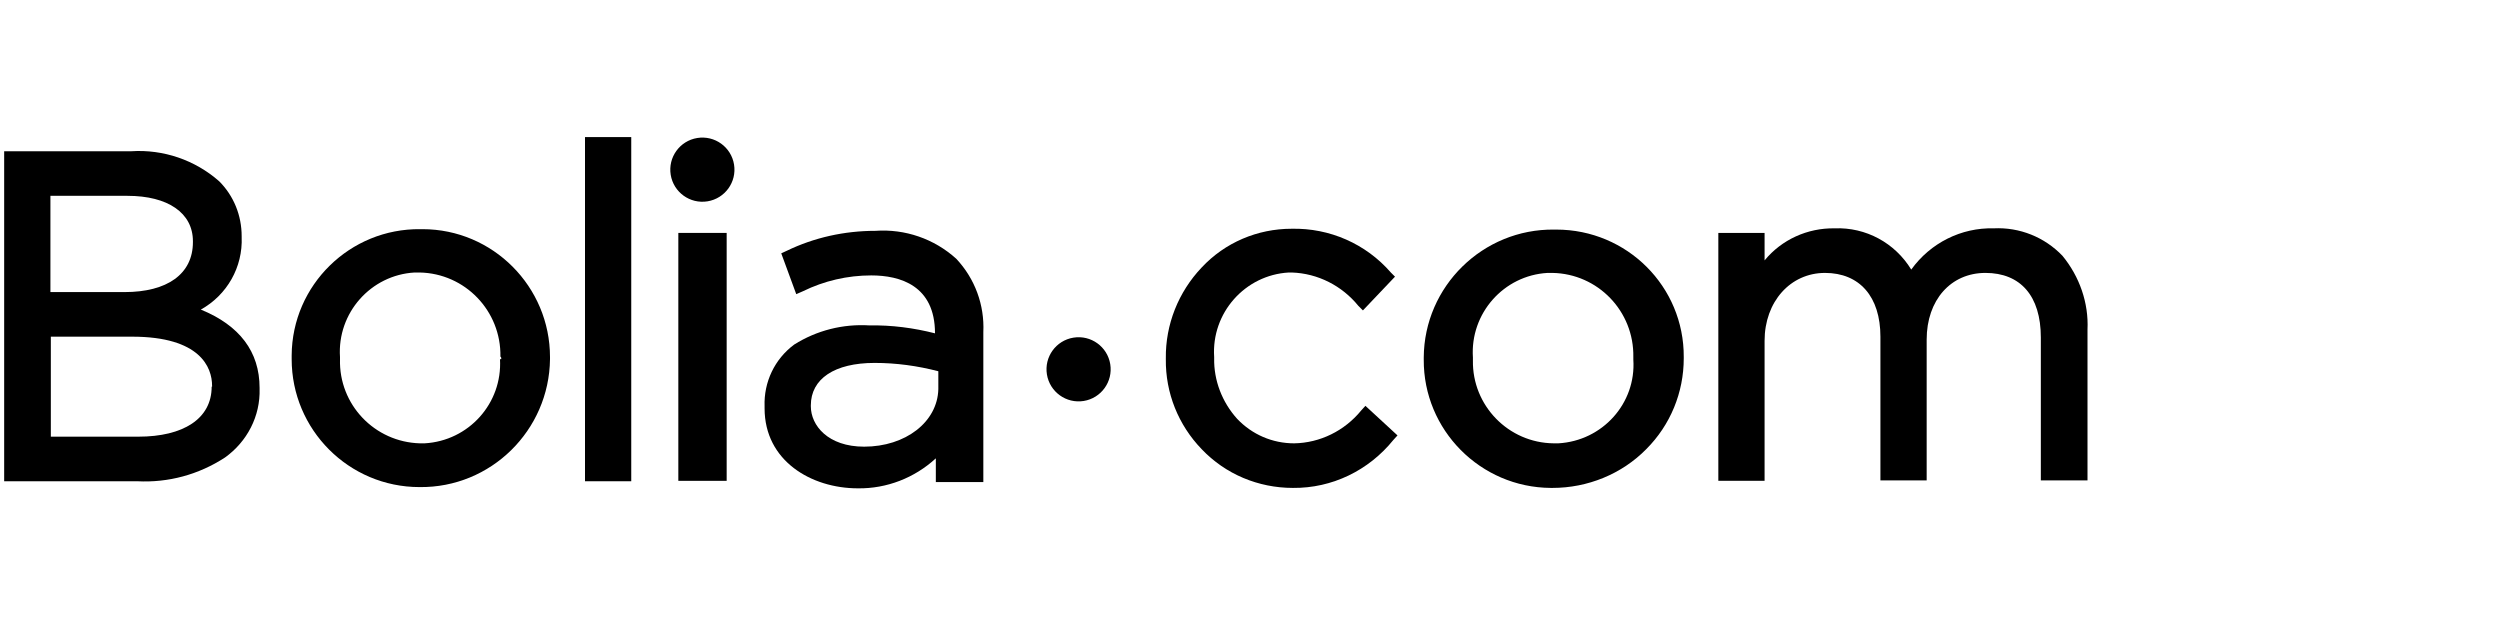
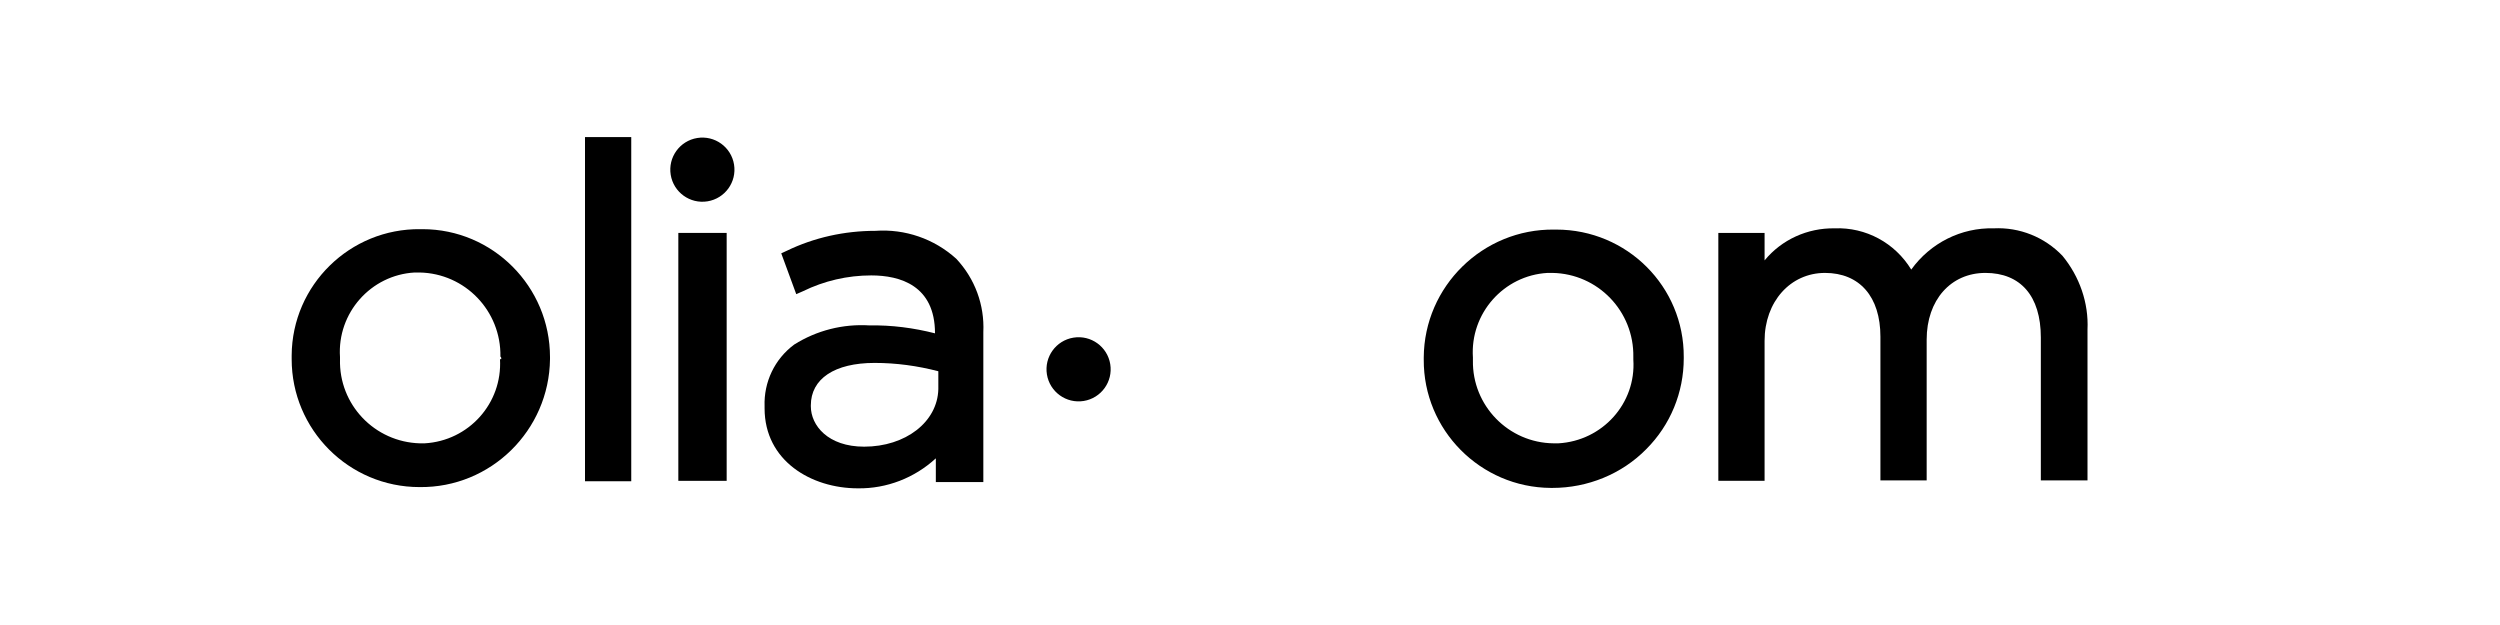
<svg xmlns="http://www.w3.org/2000/svg" version="1.1" id="Layer_1" x="0px" y="0px" width="600px" height="150px" viewBox="0 0 600 150" style="enable-background:new 0 0 600 150;" xml:space="preserve">
  <g>
    <path d="M101.4,55c-0.2,0-0.3,0-0.5,0C84,54.8,70.1,68.4,70,85.3c0,0.2,0,0.4,0,0.7v0.2c0,16.9,13.7,30.7,30.7,30.7   c17.1,0.2,31.1-13.6,31.3-30.7c0-0.1,0-0.3,0-0.4v-0.1C132,68.8,118.3,55,101.4,55z M120.3,86v0.2H120c0.6,10.6-7.5,19.6-18.1,20.2   c-0.4,0-0.7,0-1.1,0c-10.9-0.3-19.5-9.3-19.2-20.2c0-0.1,0-0.2,0-0.3v-0.2c-0.7-10.6,7.4-19.7,17.9-20.3c0.4,0,0.8,0,1.2,0   c10.9,0.2,19.6,9.2,19.4,20.2C120.3,85.7,120.3,85.9,120.3,86z" />
    <rect x="140.4" y="32.9" width="11.1" height="82.6" />
    <path d="M373.5,55.1c-0.2,0-0.3,0-0.5,0c-17.1-0.2-31.2,13.6-31.3,30.7c0,0.1,0,0.2,0,0.3v0.2c-0.1,16.9,13.6,30.7,30.5,30.8   c0.1,0,0.3,0,0.4,0c8.4,0,16.6-3.3,22.5-9.3c5.8-5.8,9-13.6,9-21.8v-0.3C404.2,68.8,390.5,55.1,373.5,55.1z M374,106.4   c-0.4,0-0.7,0-1.1,0c-10.9-0.1-19.6-9.1-19.4-19.9c0-0.2,0-0.3,0-0.5v-0.2c-0.7-10.6,7.4-19.7,17.9-20.3c0.4,0,0.8,0,1.2,0   c10.9,0.2,19.6,9.2,19.4,20.2c0,0.1,0,0.3,0,0.4v0.2C392.7,96.8,384.6,105.8,374,106.4z" />
-     <path d="M48.2,74.3c6.3-3.5,10.1-10.2,9.8-17.4v-0.2c0-5-1.9-9.7-5.4-13.2c-5.8-5.1-13.4-7.7-21.1-7.2H1v79.2h31.9   c7.5,0.4,14.8-1.6,21.1-5.7c5.3-3.8,8.5-9.9,8.3-16.5v-0.2C62.3,84.4,57.5,78.1,48.2,74.3z M12.1,47.1V47h18.5   c9.7,0,15.7,4.1,15.7,10.9v0.2c0,7.7-6.2,12-16.4,12H12.1V47.1z M50.8,92.8c0,7.7-6.8,12-17.6,12h-21v-24h19.5   c16.4,0,19.2,7.4,19.2,11.8V92.8z" />
-     <path d="M326.7,98.5c-4,4.9-9.9,7.8-16.1,7.9c-5.2,0-10.1-2.1-13.7-5.9c-3.6-4-5.6-9.2-5.5-14.5v-0.3c-0.7-10.6,7.4-19.7,17.9-20.3   c0.2,0,0.5,0,0.7,0c6.3,0.2,12.1,3.2,16,8l1.1,1.1l7.7-8.1l-1-1c-6-6.9-14.7-10.7-23.8-10.5c-8.2,0-16,3.3-21.6,9.3   c-5.6,5.9-8.7,13.7-8.6,21.8v0.2c-0.1,8.1,3,15.8,8.6,21.6c5.7,6,13.6,9.3,21.9,9.3c9.4,0.1,18.2-4.2,24.1-11.5l1-1.1l-7.7-7.1   L326.7,98.5z" />
    <path d="M210.1,55.4c-7.4,0-14.7,1.6-21.3,4.8l-1.3,0.6l3.6,9.8l1.6-0.7c5.1-2.5,10.7-3.8,16.4-3.8c6.9,0,15.3,2.4,15.3,13.9   c-5.1-1.3-10.4-2-15.7-1.9c-6.4-0.4-12.7,1.2-18.1,4.6c-4.7,3.5-7.3,9-7.1,14.8V98c0,12.6,11.2,19.2,22.4,19.2   c6.9,0.1,13.6-2.5,18.7-7.2v5.7H236l0-0.2V79.7c0.3-6.5-2-12.8-6.5-17.6C224.2,57.3,217.2,54.9,210.1,55.4z M225.2,93.4   c-0.2,7.9-7.9,13.8-17.8,13.8c-8.7,0-12.8-5.1-12.8-9.7v-0.2c0-6.4,5.7-10.2,15.3-10.2c5.2,0,10.3,0.7,15.3,2V93.4z" />
    <path d="M495,61.4c-4.3-4.5-10.3-6.9-16.5-6.6c-7.8-0.2-15.2,3.5-19.8,9.9c-3.9-6.4-10.9-10.2-18.4-9.9c-6.5-0.1-12.7,2.7-16.8,7.7   v-6.6h-11.1v59.5h11.1V81.8c0-9.4,6.2-16.3,14.5-16.3c8.3,0,13.3,5.7,13.3,15.3v34.5h11.1V81.5c0-9.5,5.8-16,14.1-16   c8.4,0,13.3,5.5,13.3,15.5v34.3H501V79.1C501.3,72.7,499.1,66.4,495,61.4z" />
    <ellipse transform="matrix(0.987 -0.16 0.16 0.987 -4.35 27.525)" cx="168.6" cy="40.7" rx="7.7" ry="7.7" />
    <ellipse transform="matrix(0.987 -0.16 0.16 0.987 -10.85 42.609)" cx="258.9" cy="88.6" rx="7.7" ry="7.7" />
    <rect x="162.8" y="55.9" width="11.6" height="59.5" />
  </g>
</svg>